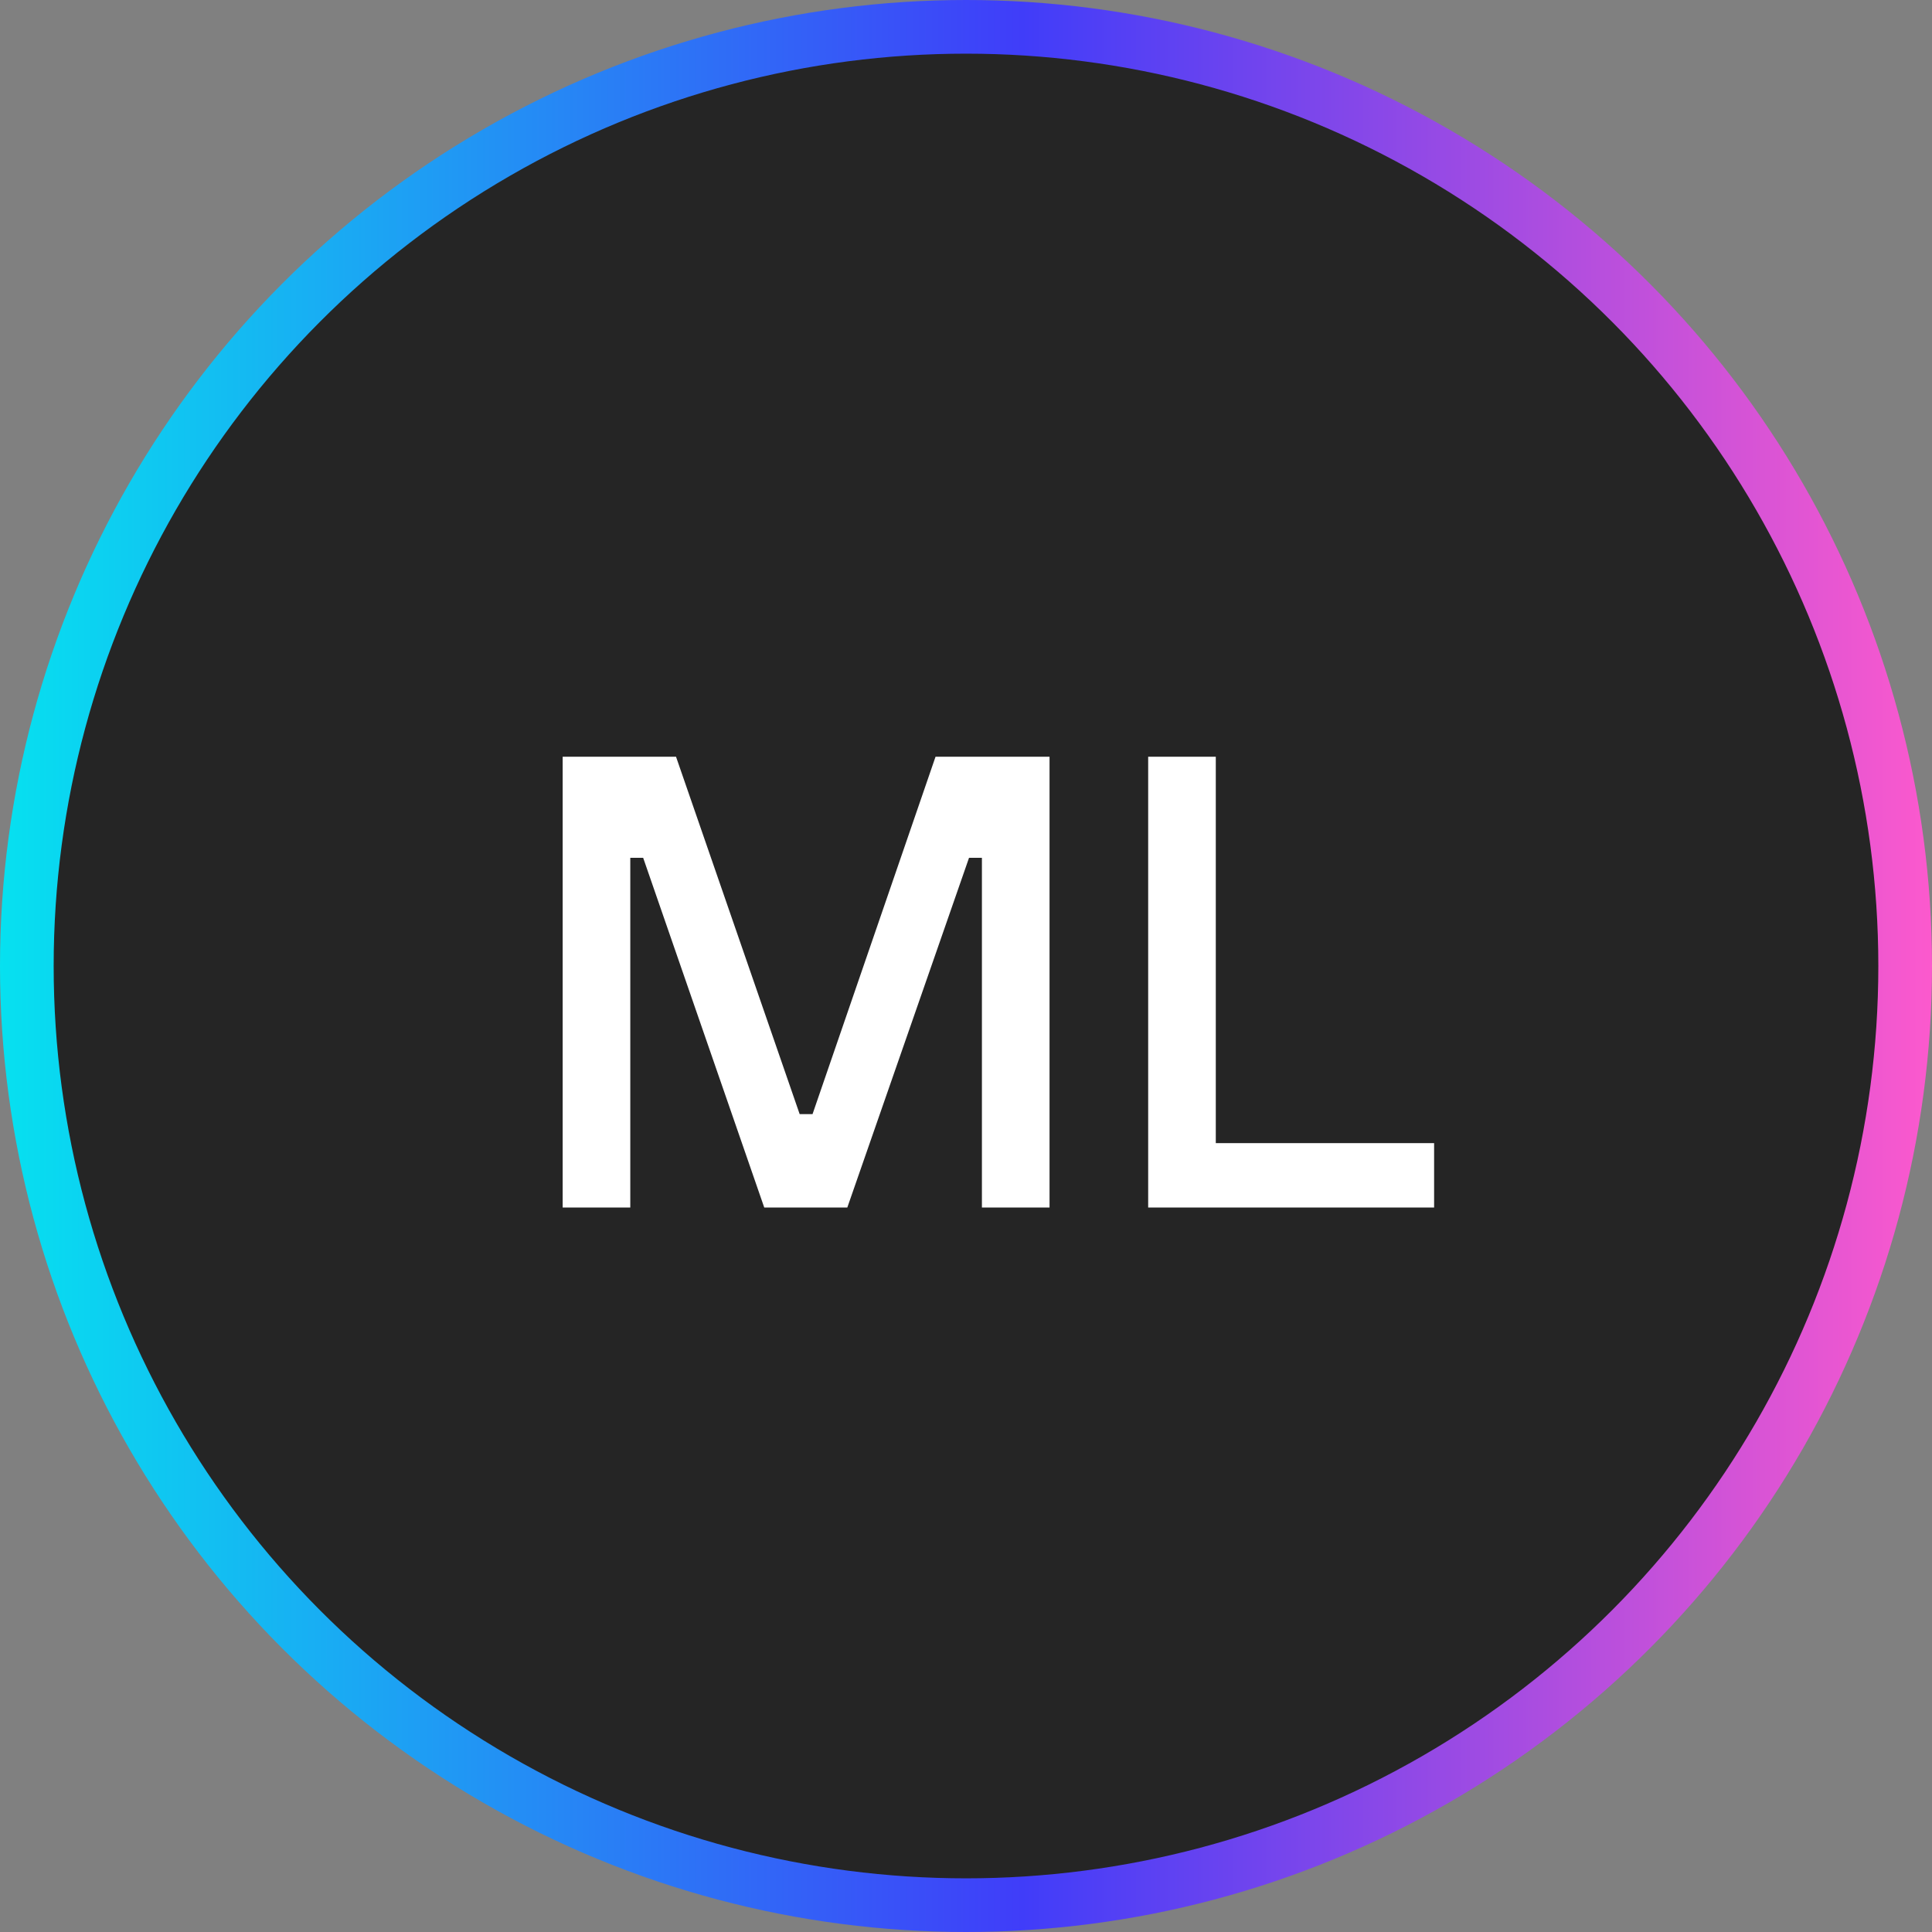
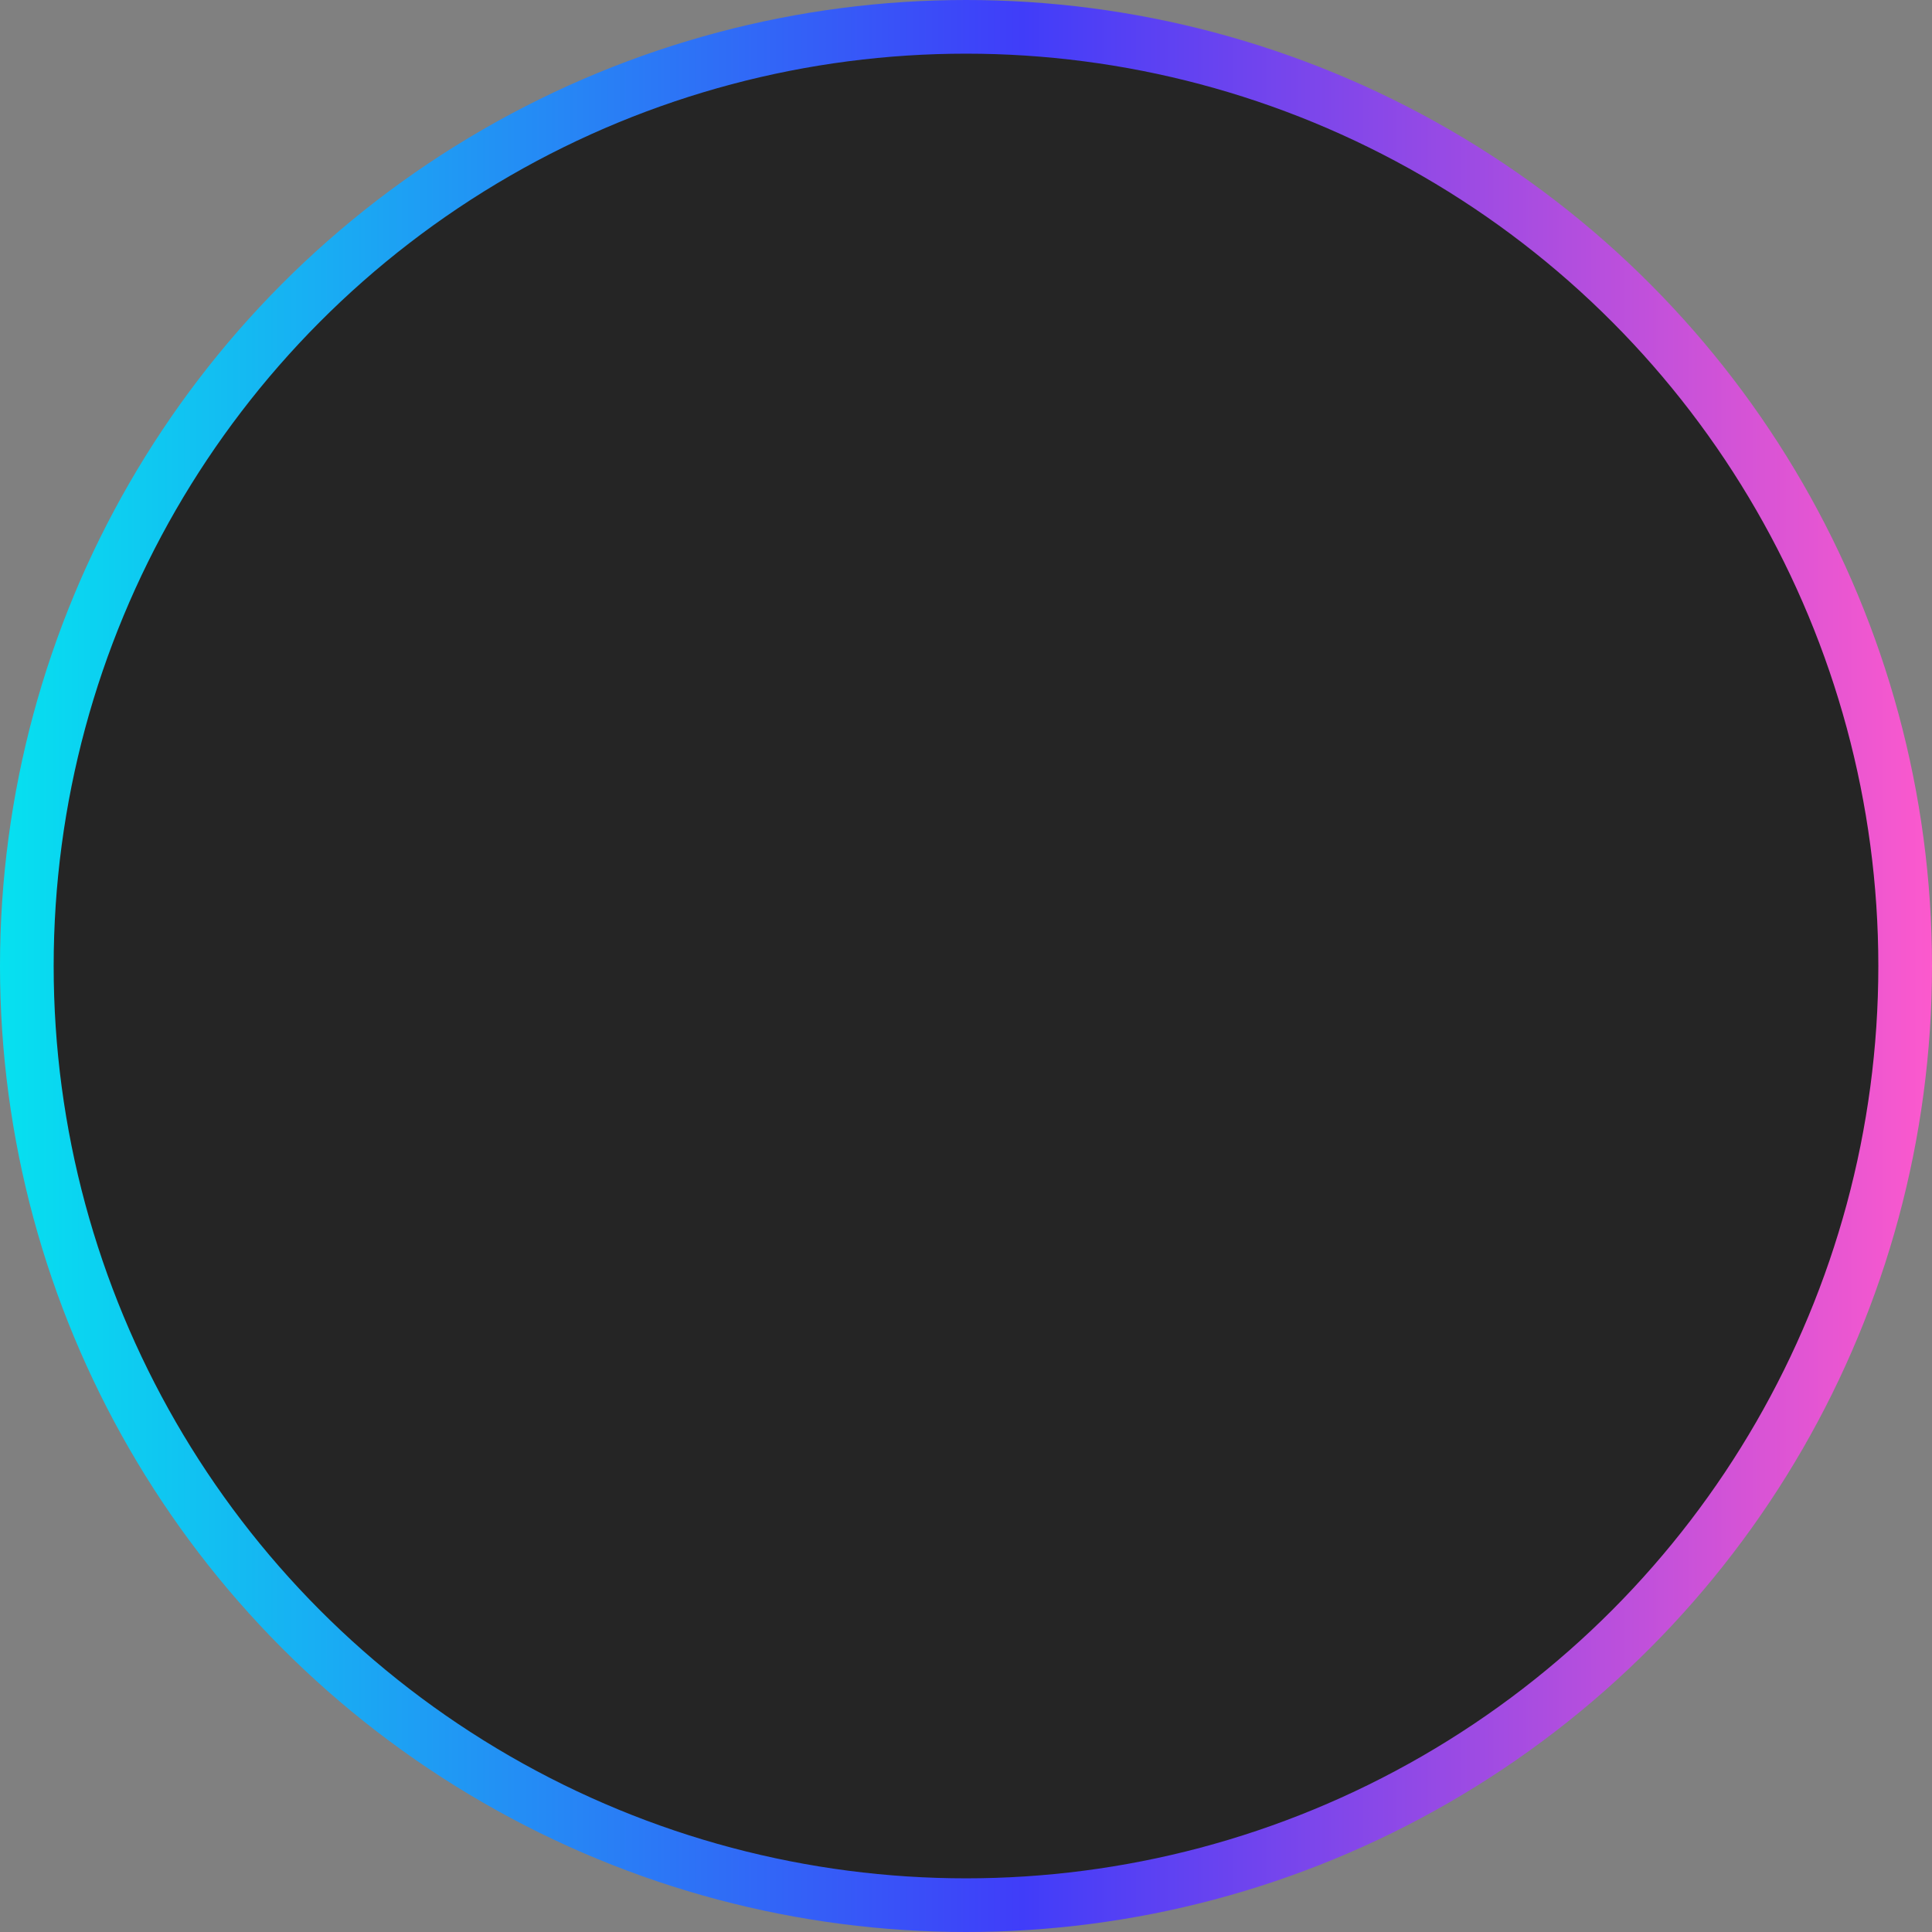
<svg xmlns="http://www.w3.org/2000/svg" fill="none" viewBox="0 0 72 72" height="72" width="72">
  <rect x="0" y="0" width="72" height="72" fill="#808080" stroke="none" />
  <circle stroke-width="2" stroke="url(#paint0_linear_233_4043)" fill="#252525" r="35" cy="36" cx="36" />
-   <path fill="white" d="M23.489 45H20.969V28.2H25.193L29.801 41.52H30.281L34.865 28.2H39.113V45H36.593V31.968H36.113L31.577 45H28.481L23.969 31.968H23.489V45ZM53.445 45H42.789V28.2H45.309V42.6H53.445V45Z" />
  <defs>
    <linearGradient gradientUnits="userSpaceOnUse" y2="36" x2="72" y1="36" x1="0" id="paint0_linear_233_4043">
      <stop stop-color="#06E1F0" />
      <stop stop-color="#403DF9" offset="0.529" />
      <stop stop-color="#FC59CD" offset="1" />
    </linearGradient>
  </defs>
</svg>